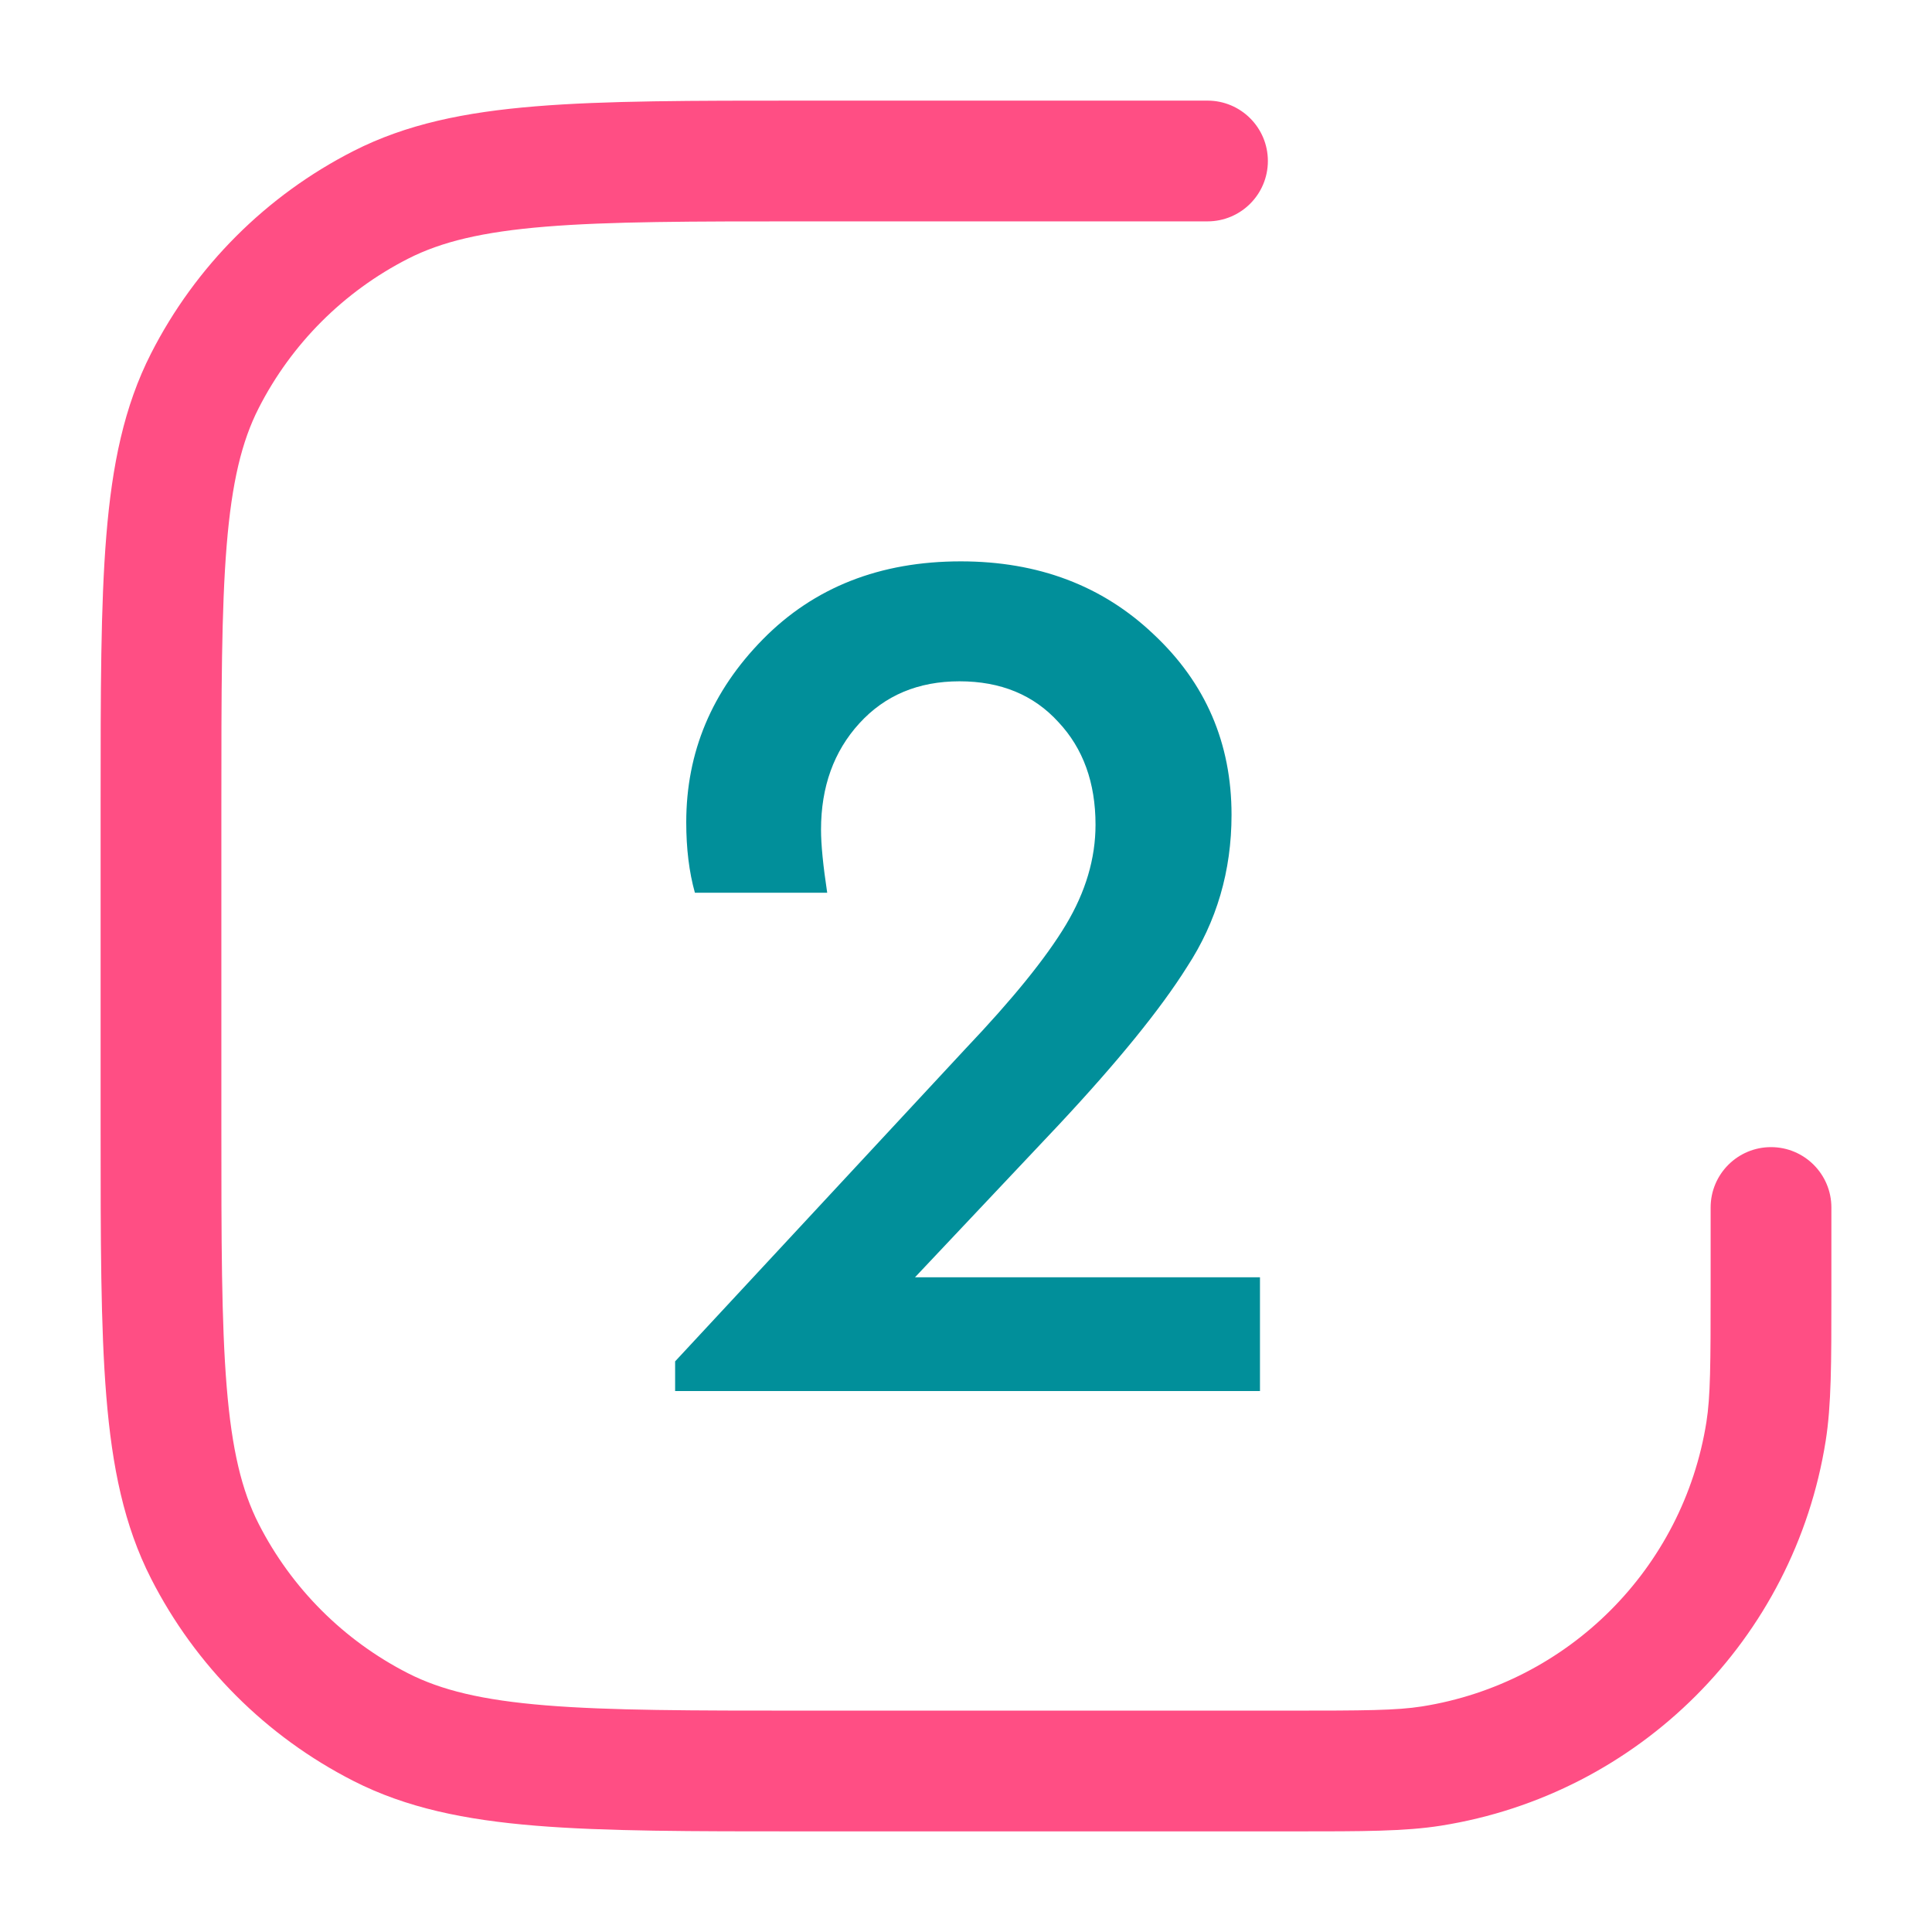
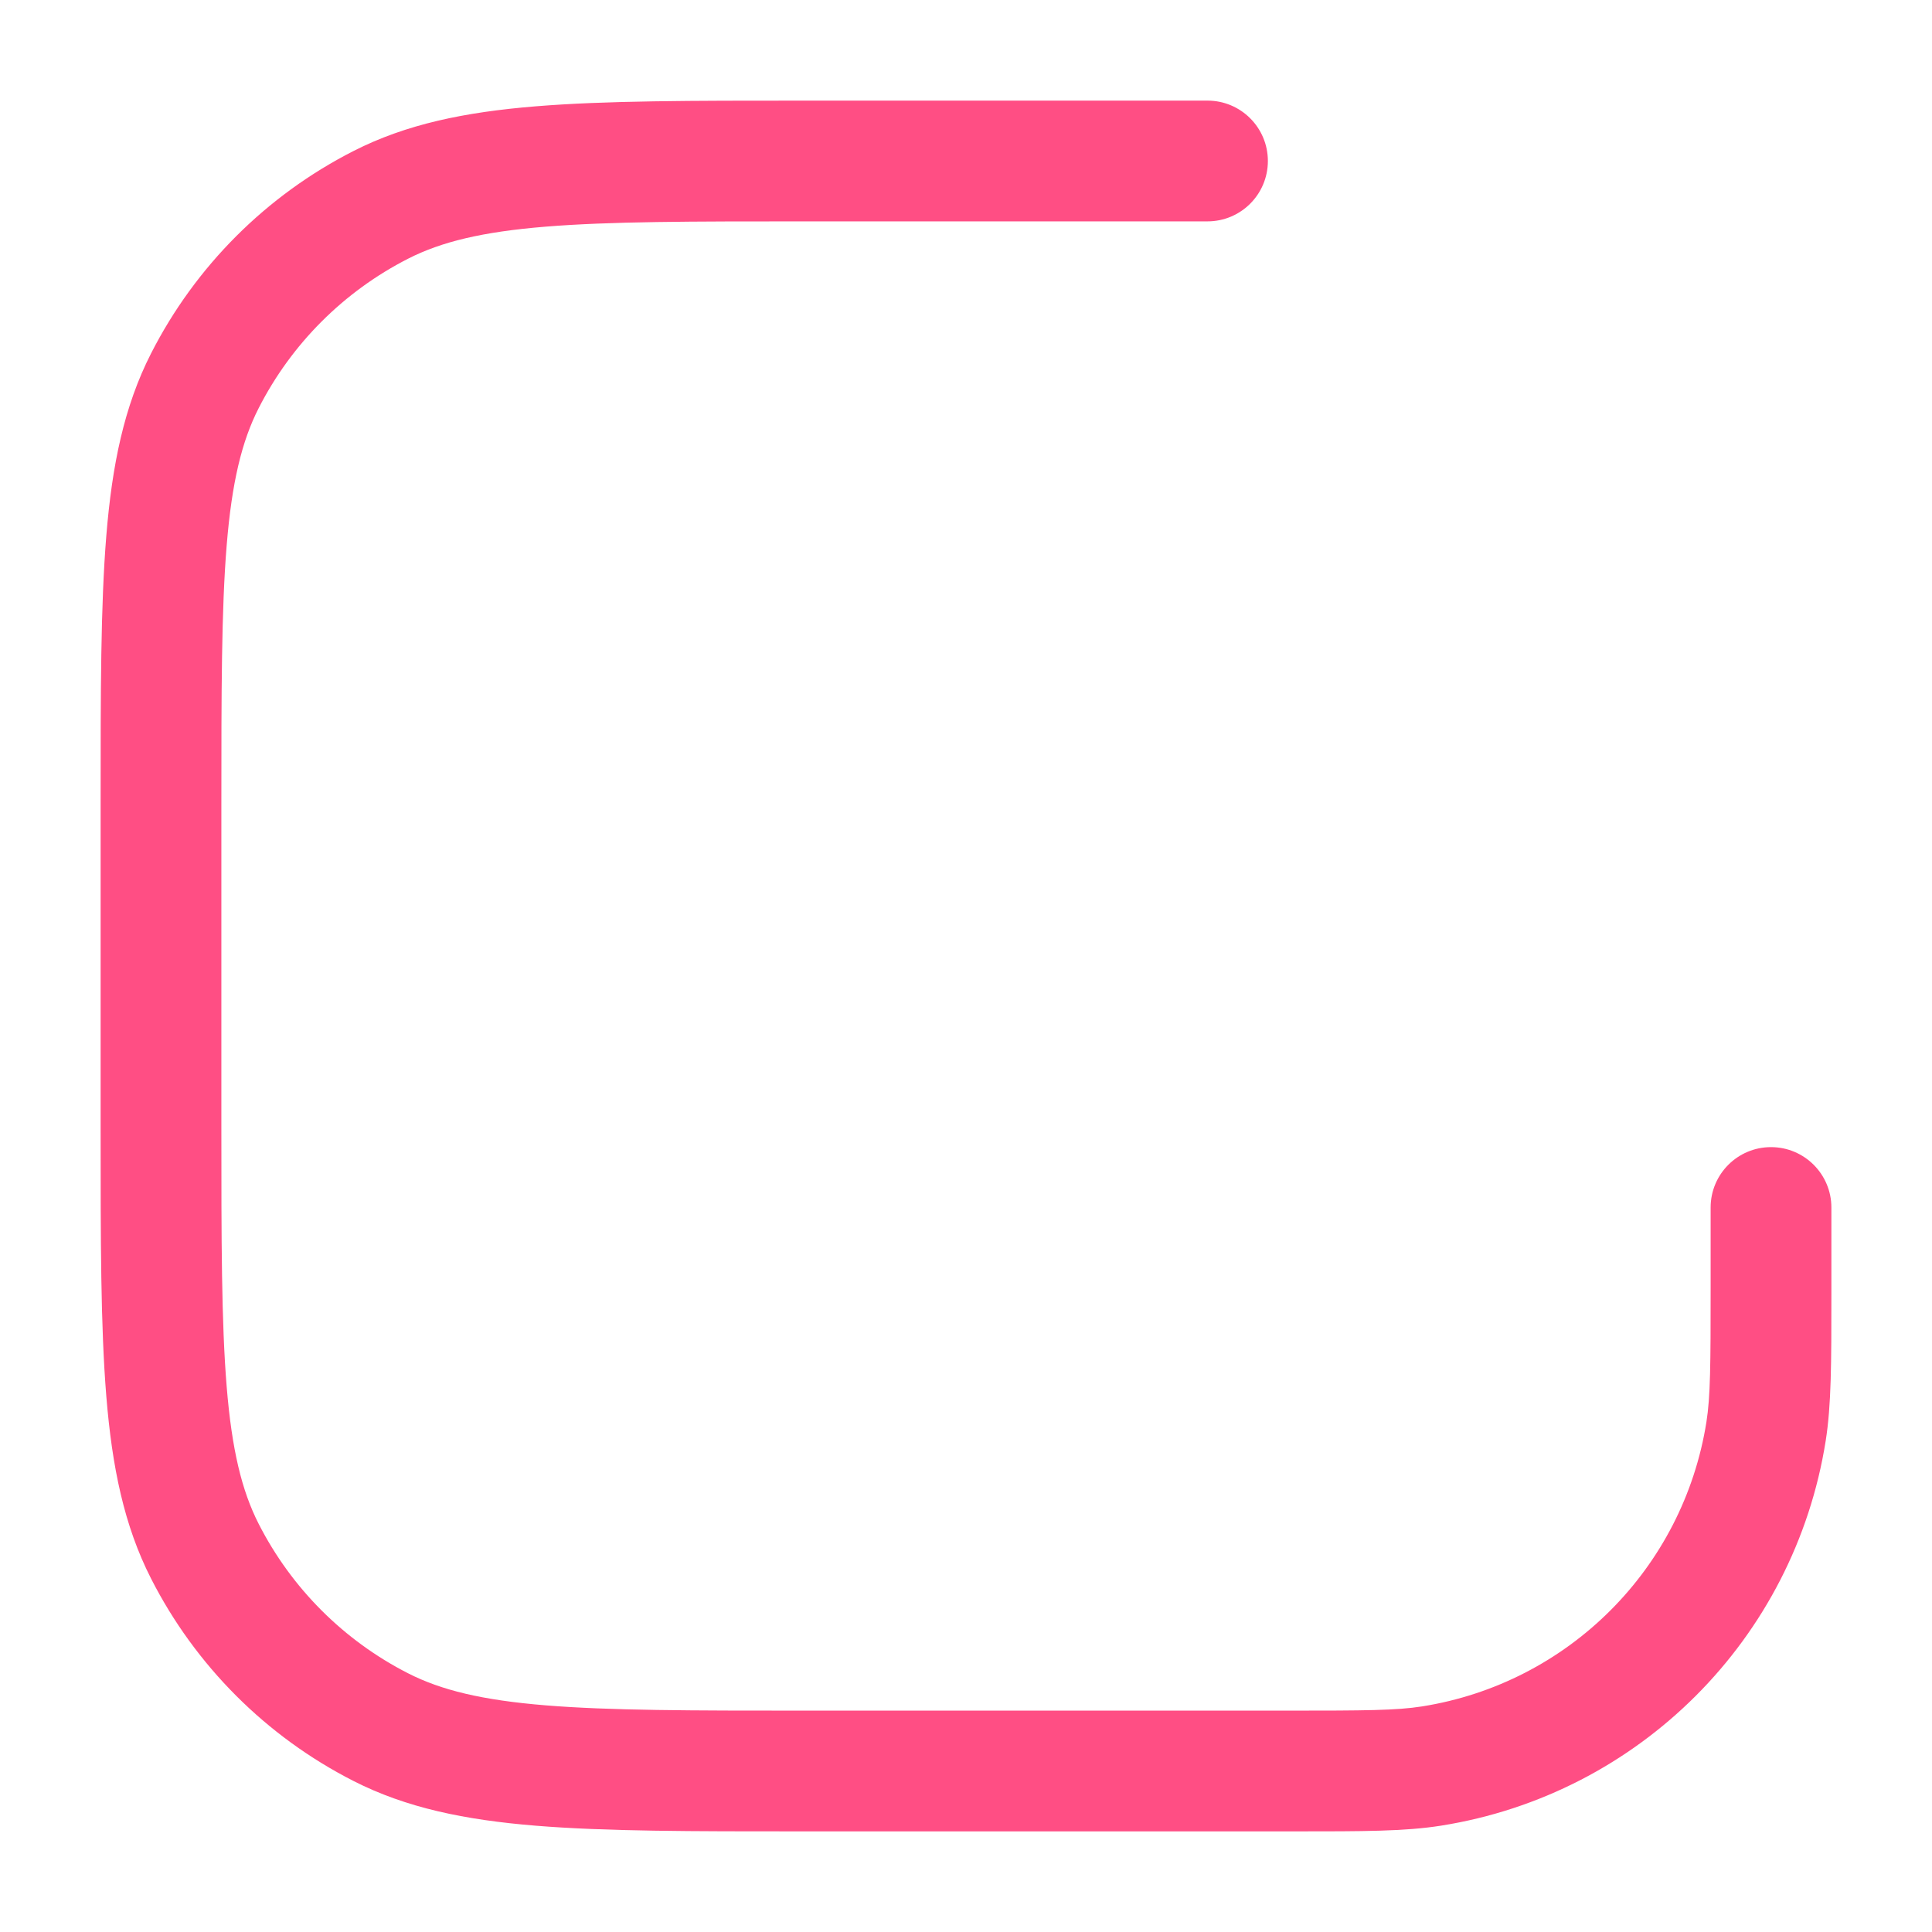
<svg xmlns="http://www.w3.org/2000/svg" width="100" height="100" viewBox="0 0 100 100" fill="none">
  <path fill-rule="evenodd" clip-rule="evenodd" d="M41.667 5.208H41.527C35.811 5.208 31.33 5.208 27.729 5.503C24.062 5.802 21.032 6.422 18.29 7.82C13.782 10.117 10.117 13.782 7.82 18.29C6.422 21.032 5.802 24.062 5.503 27.729C5.208 31.33 5.208 35.811 5.208 41.527V41.667V58.333V58.473C5.208 64.189 5.208 68.67 5.503 72.271C5.802 75.938 6.422 78.968 7.82 81.71C10.117 86.218 13.782 89.883 18.29 92.18C21.032 93.578 24.062 94.198 27.729 94.498C31.33 94.792 35.811 94.792 41.526 94.792H41.667H66.667H67.003C70.553 94.792 72.716 94.792 74.581 94.497C84.833 92.873 92.873 84.833 94.497 74.581C94.792 72.716 94.792 70.553 94.792 67.003V66.667V62.5C94.792 60.774 93.392 59.375 91.667 59.375C89.941 59.375 88.542 60.774 88.542 62.5V66.667C88.542 70.657 88.532 72.288 88.324 73.603C87.123 81.181 81.181 87.123 73.603 88.324C72.288 88.532 70.657 88.542 66.667 88.542H41.667C35.781 88.542 31.555 88.539 28.238 88.268C24.957 88 22.841 87.485 21.127 86.612C17.795 84.914 15.086 82.205 13.388 78.873C12.515 77.158 12 75.043 11.732 71.762C11.461 68.445 11.458 64.219 11.458 58.333V41.667C11.458 35.781 11.461 31.555 11.732 28.238C12 24.957 12.515 22.841 13.388 21.127C15.086 17.795 17.795 15.086 21.127 13.388C22.841 12.515 24.957 12 28.238 11.732C31.555 11.461 35.781 11.458 41.667 11.458H62.5C64.226 11.458 65.625 10.059 65.625 8.333C65.625 6.607 64.226 5.208 62.5 5.208H41.667Z" fill="#FF4E84" />
-   <path d="M47.36 66.112H65.216V72H34.944V70.464L49.984 54.272C52.416 51.712 54.144 49.579 55.168 47.872C56.192 46.165 56.704 44.437 56.704 42.688C56.704 40.512 56.064 38.741 54.784 37.376C53.504 35.968 51.797 35.264 49.664 35.264C47.531 35.264 45.803 35.989 44.48 37.44C43.157 38.891 42.496 40.725 42.496 42.944C42.496 43.712 42.603 44.8 42.816 46.208H35.968C35.669 45.141 35.52 43.925 35.52 42.56C35.52 38.933 36.843 35.776 39.488 33.088C42.133 30.4 45.547 29.056 49.728 29.056C53.739 29.056 57.067 30.315 59.712 32.832C62.4 35.349 63.744 38.464 63.744 42.176C63.744 45.077 62.976 47.701 61.44 50.048C60.075 52.224 57.856 54.955 54.784 58.24L47.36 66.112Z" fill="#018F9A" />
</svg>